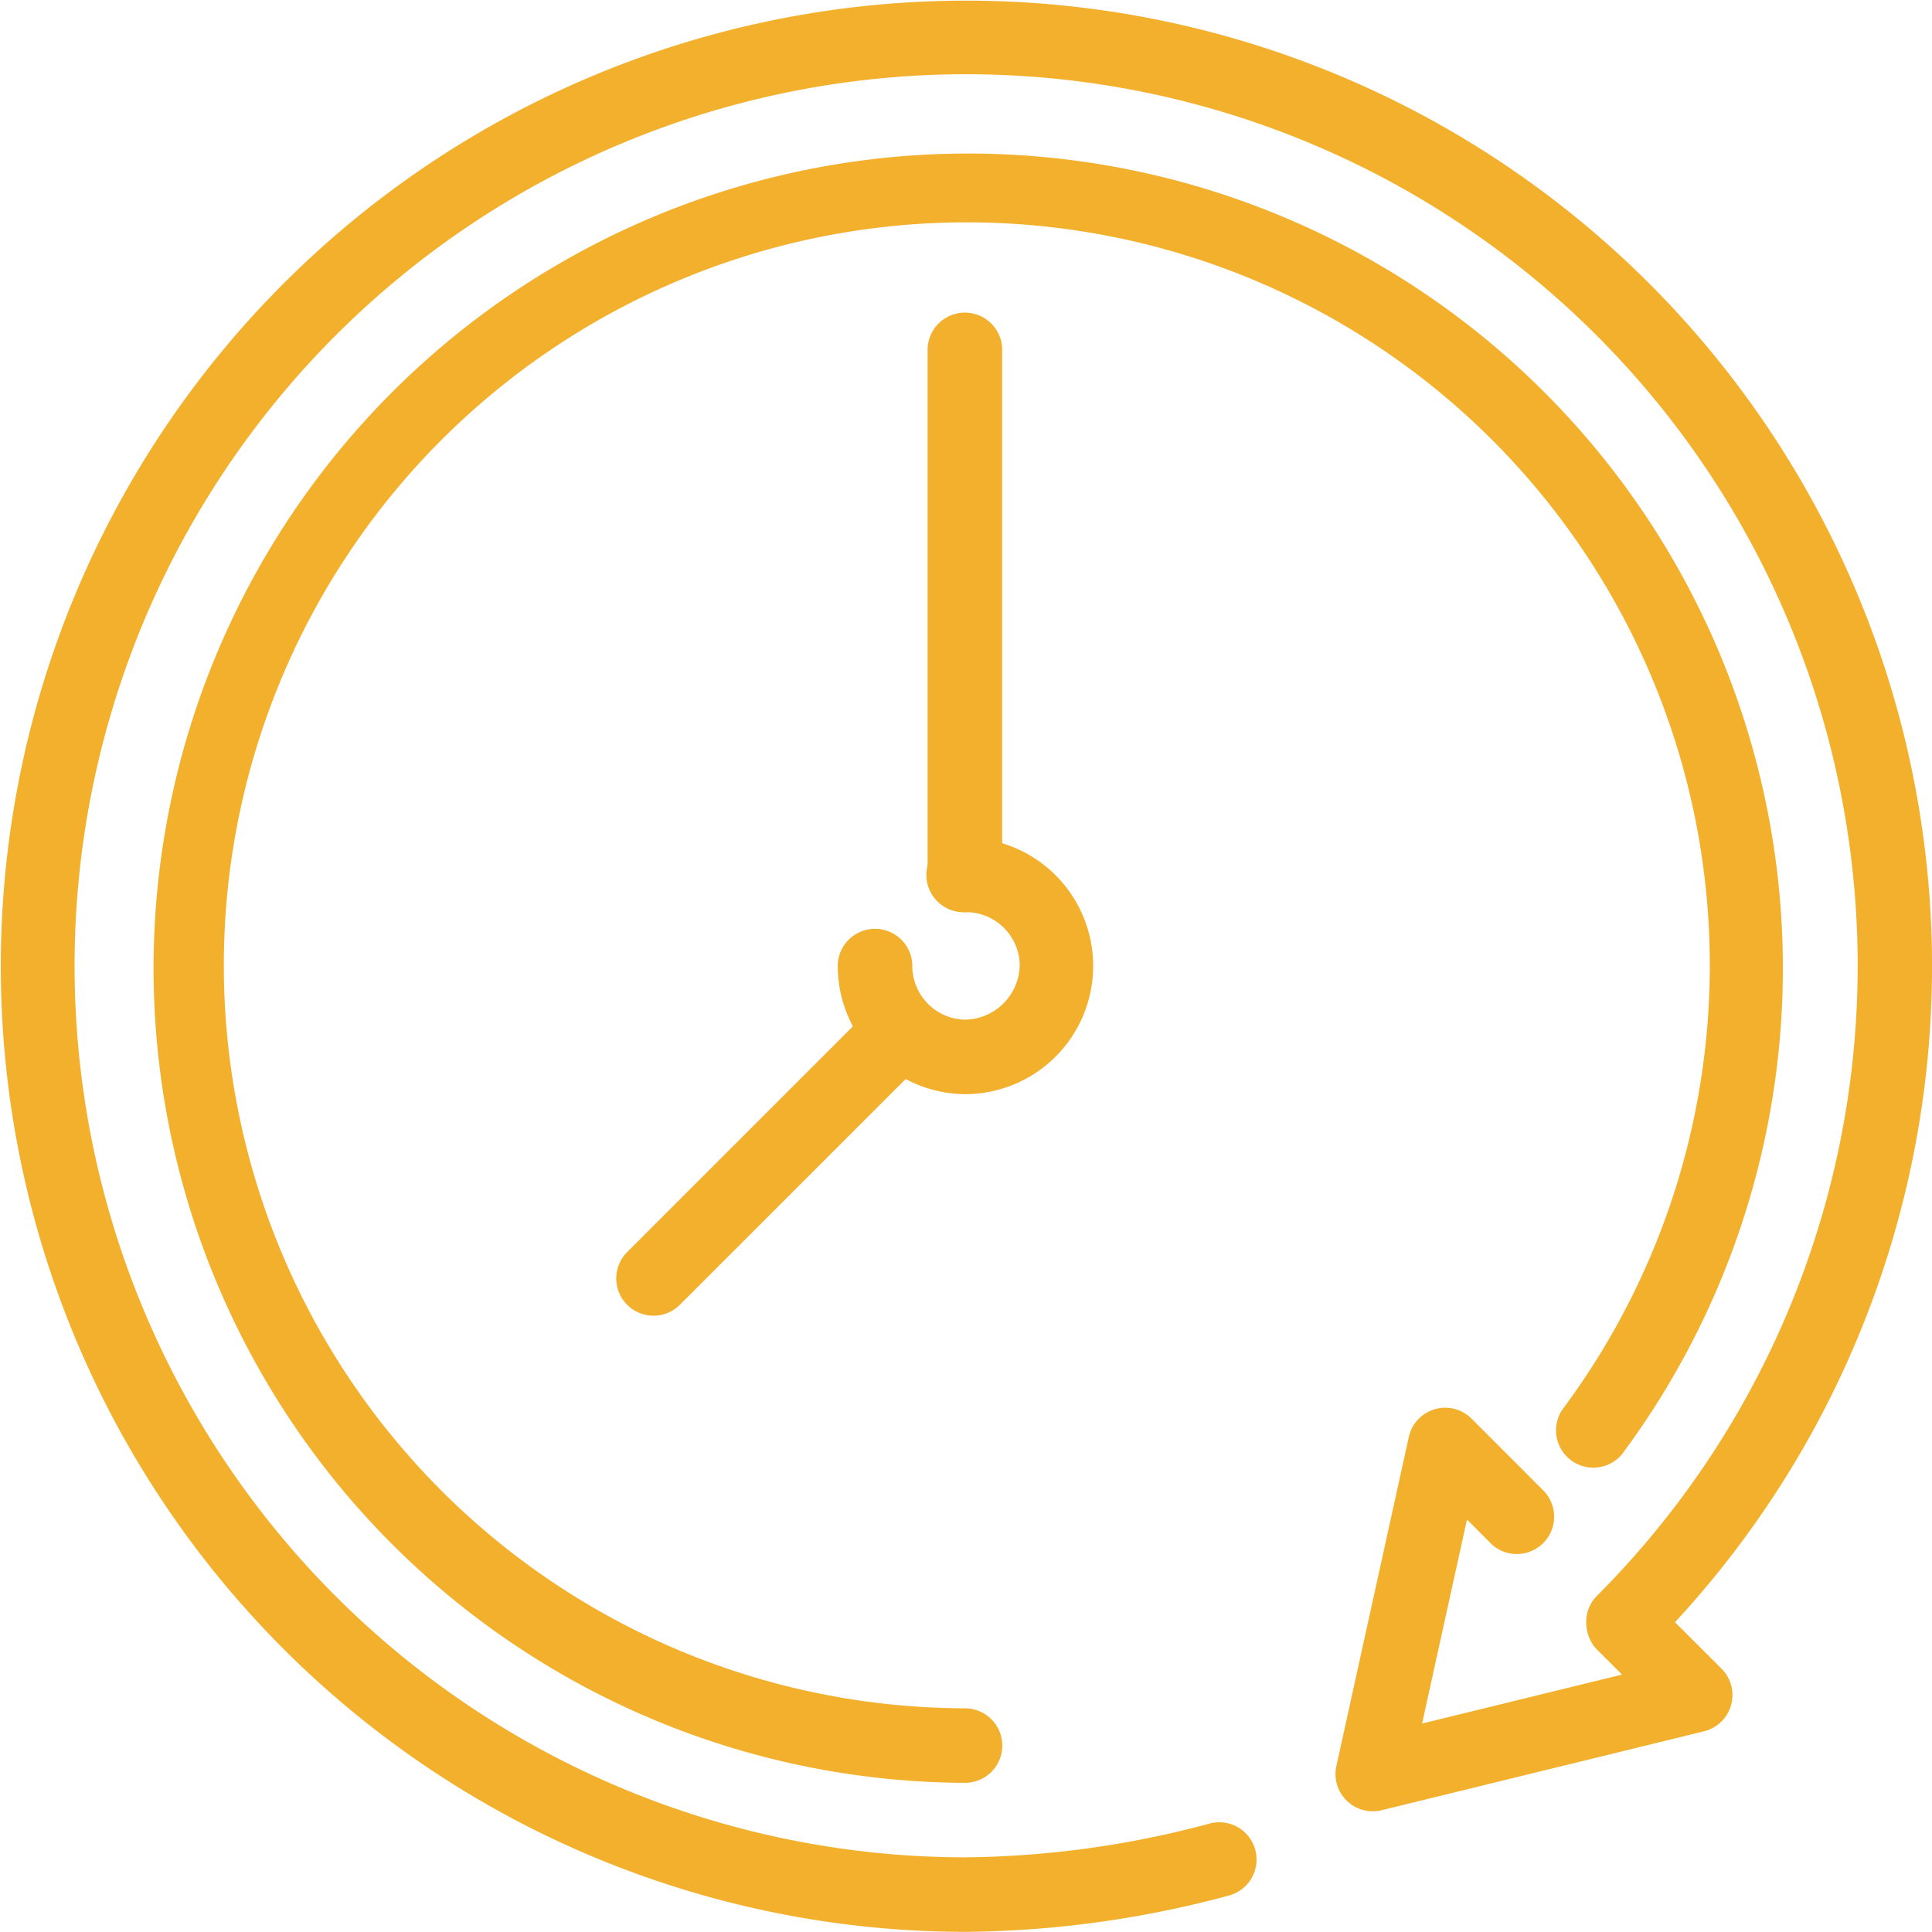
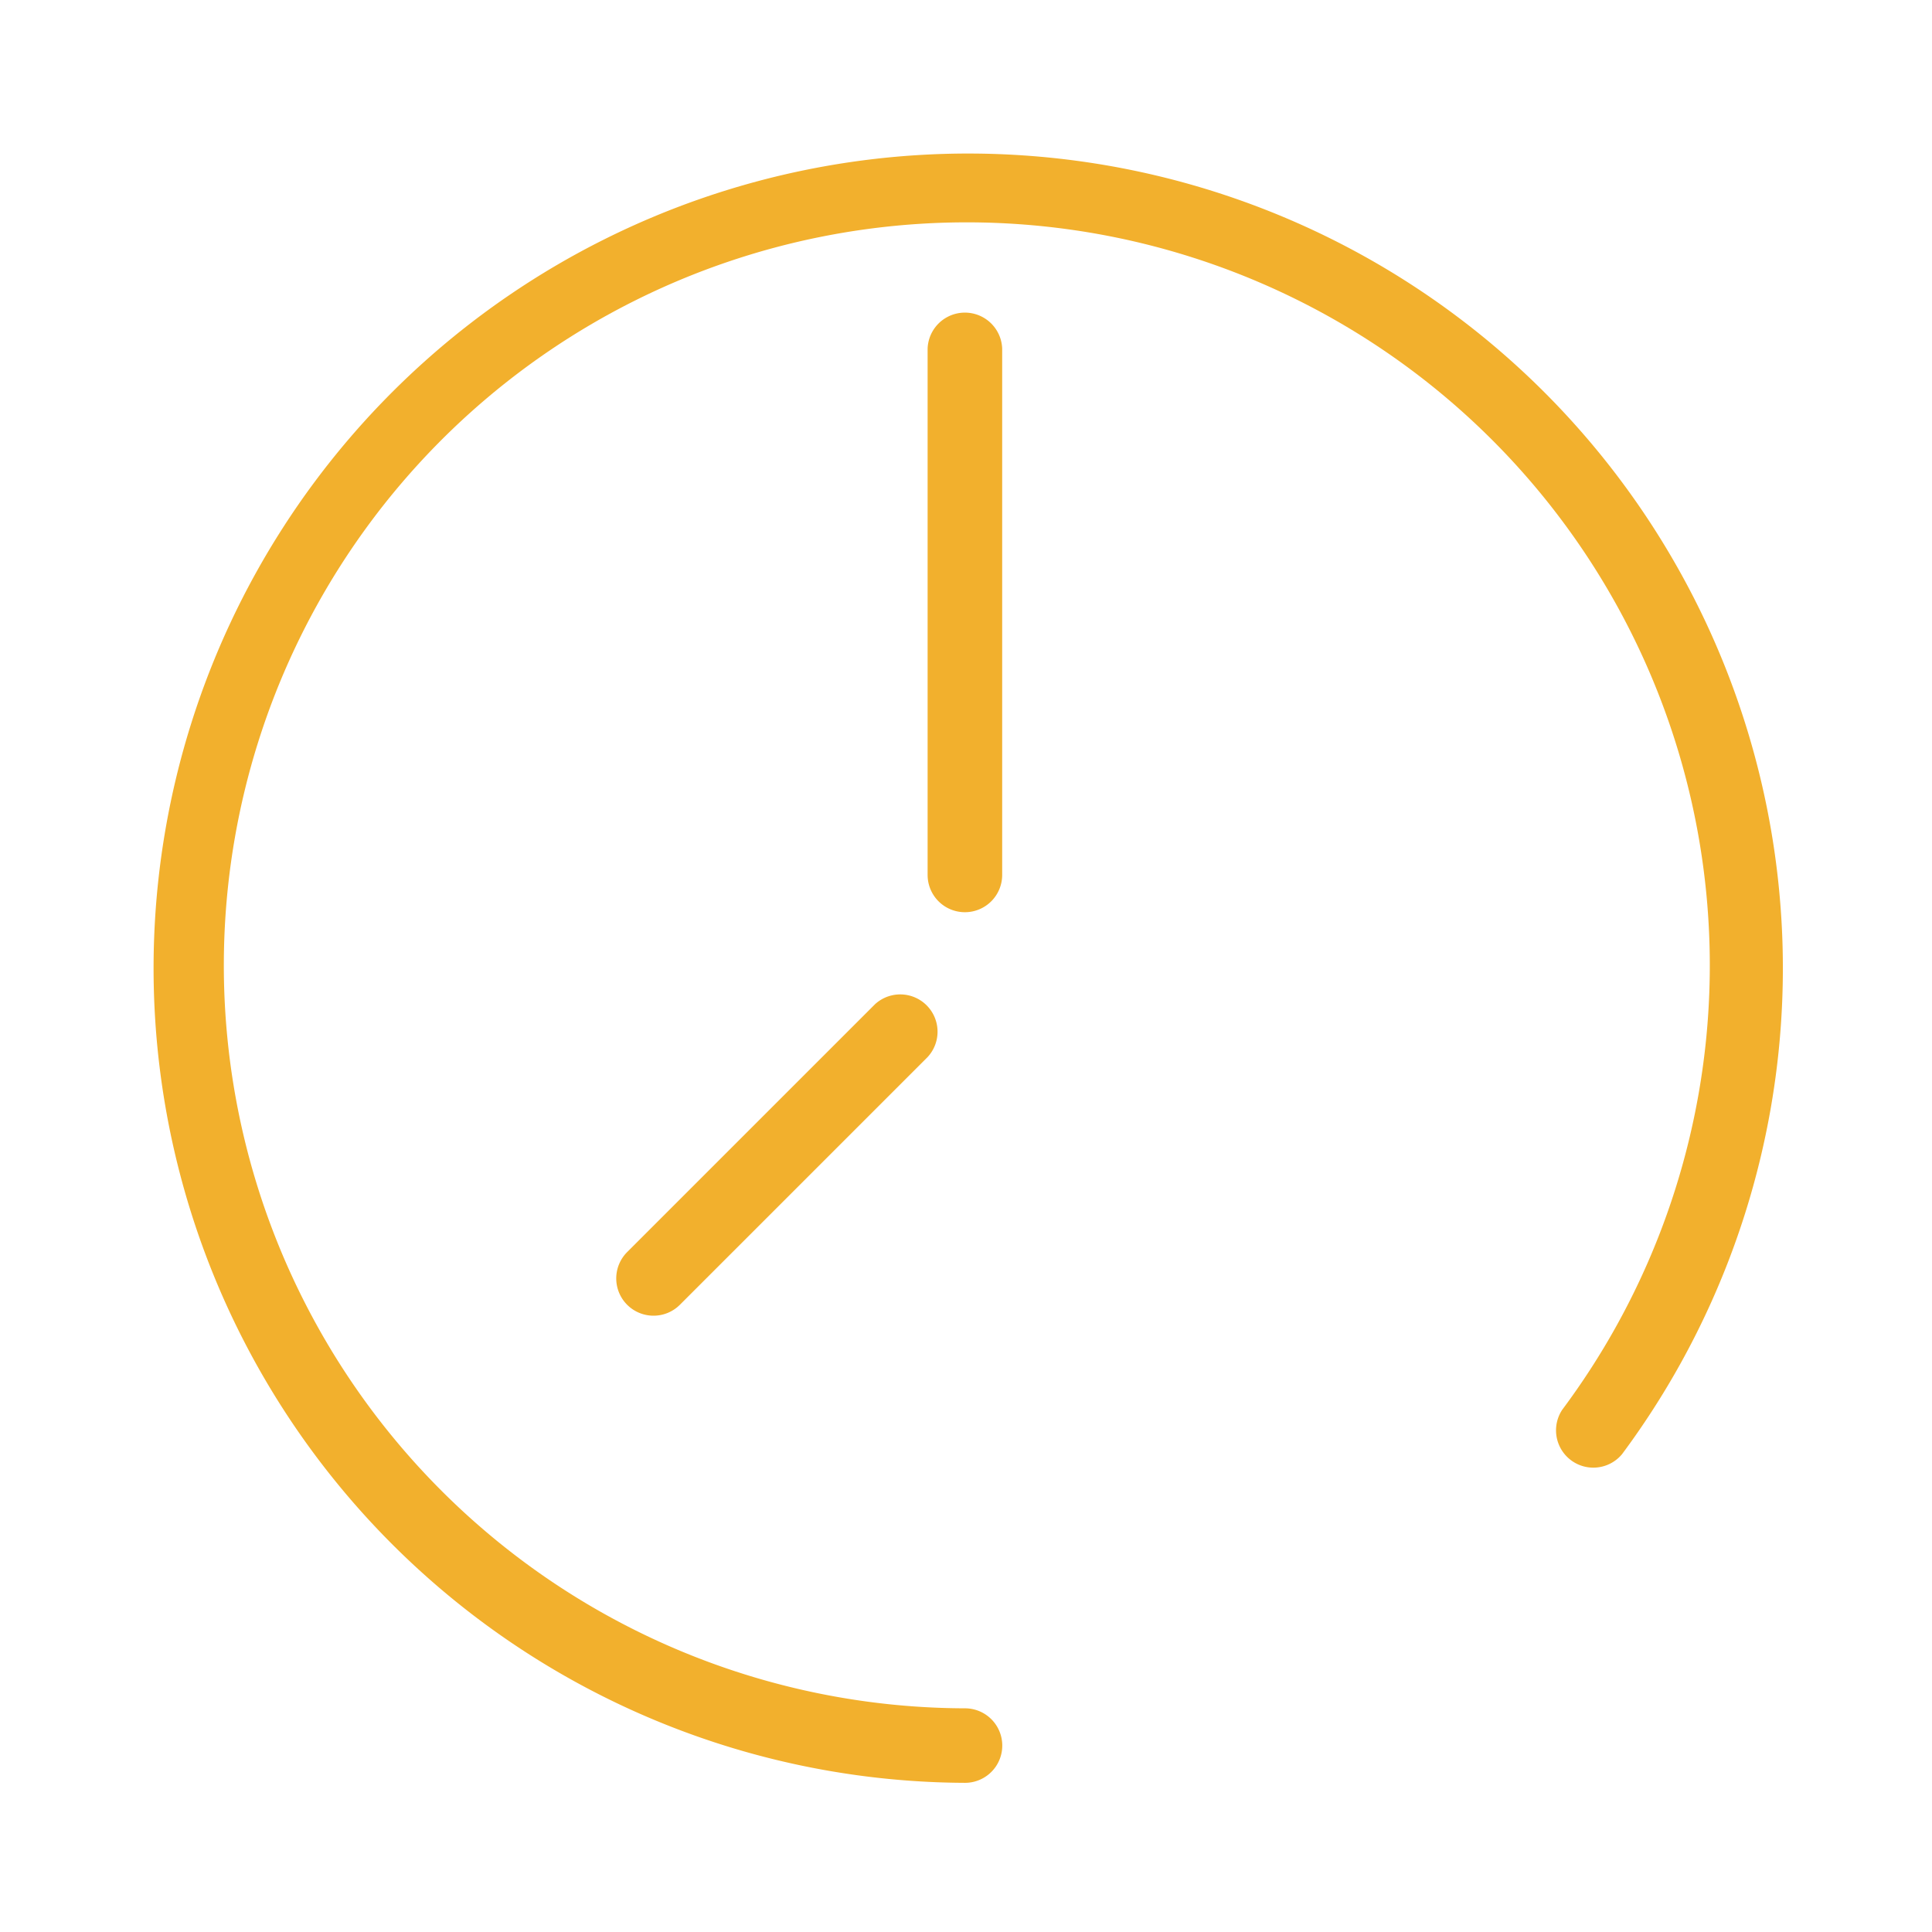
<svg xmlns="http://www.w3.org/2000/svg" id="Icon" width="42.003" height="42" viewBox="0 0 42.003 42">
-   <path id="Path_152" data-name="Path 152" d="M510.594,829.688a.809.809,0,0,1-.792-.984l1.574-7.151a.81.81,0,0,1,1.365-.4l1.573,1.574a.811.811,0,0,1-1.147,1.146l-.526-.527-.976,4.435,4.347-1.064-.556-.555a.811.811,0,0,1,1.146-1.146l1.574,1.573a.811.811,0,0,1-.38,1.36l-7.009,1.716A.776.776,0,0,1,510.594,829.688Z" transform="translate(-480.748 -790.31)" fill="#f2b02d" />
-   <path id="Path_153" data-name="Path 153" d="M397.946,722.911a20.993,20.993,0,1,1,14.879-6.151.811.811,0,0,1-1.153-1.14,19.383,19.383,0,1,0-13.726,5.671,21.049,21.049,0,0,0,5.324-.736.81.81,0,0,1,.412,1.567A22.634,22.634,0,0,1,397.946,722.911Z" transform="translate(-376.968 -680.911)" fill="#f2b02d" />
  <path id="Path_154" data-name="Path 154" d="M409.535,731.254a17.711,17.711,0,1,1,14.286-7.145.811.811,0,0,1-1.3-.966,16.153,16.153,0,1,0-12.984,6.491.81.81,0,1,1,0,1.62Z" transform="translate(-388.557 -692.494)" fill="#f2b02d" />
-   <path id="Path_155" data-name="Path 155" d="M463.043,769.794a2.792,2.792,0,0,1-2.765-2.812.811.811,0,0,1,1.621,0,1.171,1.171,0,0,0,1.144,1.192,1.208,1.208,0,0,0,1.192-1.192,1.171,1.171,0,0,0-1.192-1.145.81.81,0,1,1,0-1.619,2.788,2.788,0,1,1,0,5.576Z" transform="translate(-442.065 -746.006)" fill="#f2b02d" />
  <path id="Path_156" data-name="Path 156" d="M470.03,724.936a.81.81,0,0,1-.811-.81V712.683a.811.811,0,0,1,1.621,0v11.443A.81.81,0,0,1,470.03,724.936Z" transform="translate(-449.052 -705.104)" fill="#f2b02d" />
  <path id="Path_157" data-name="Path 157" d="M439.061,786.71a.81.81,0,0,1-.573-1.383l5.387-5.387a.811.811,0,0,1,1.146,1.146l-5.387,5.387A.809.809,0,0,1,439.061,786.71Z" transform="translate(-424.853 -758.106)" fill="#f2b02d" />
</svg>